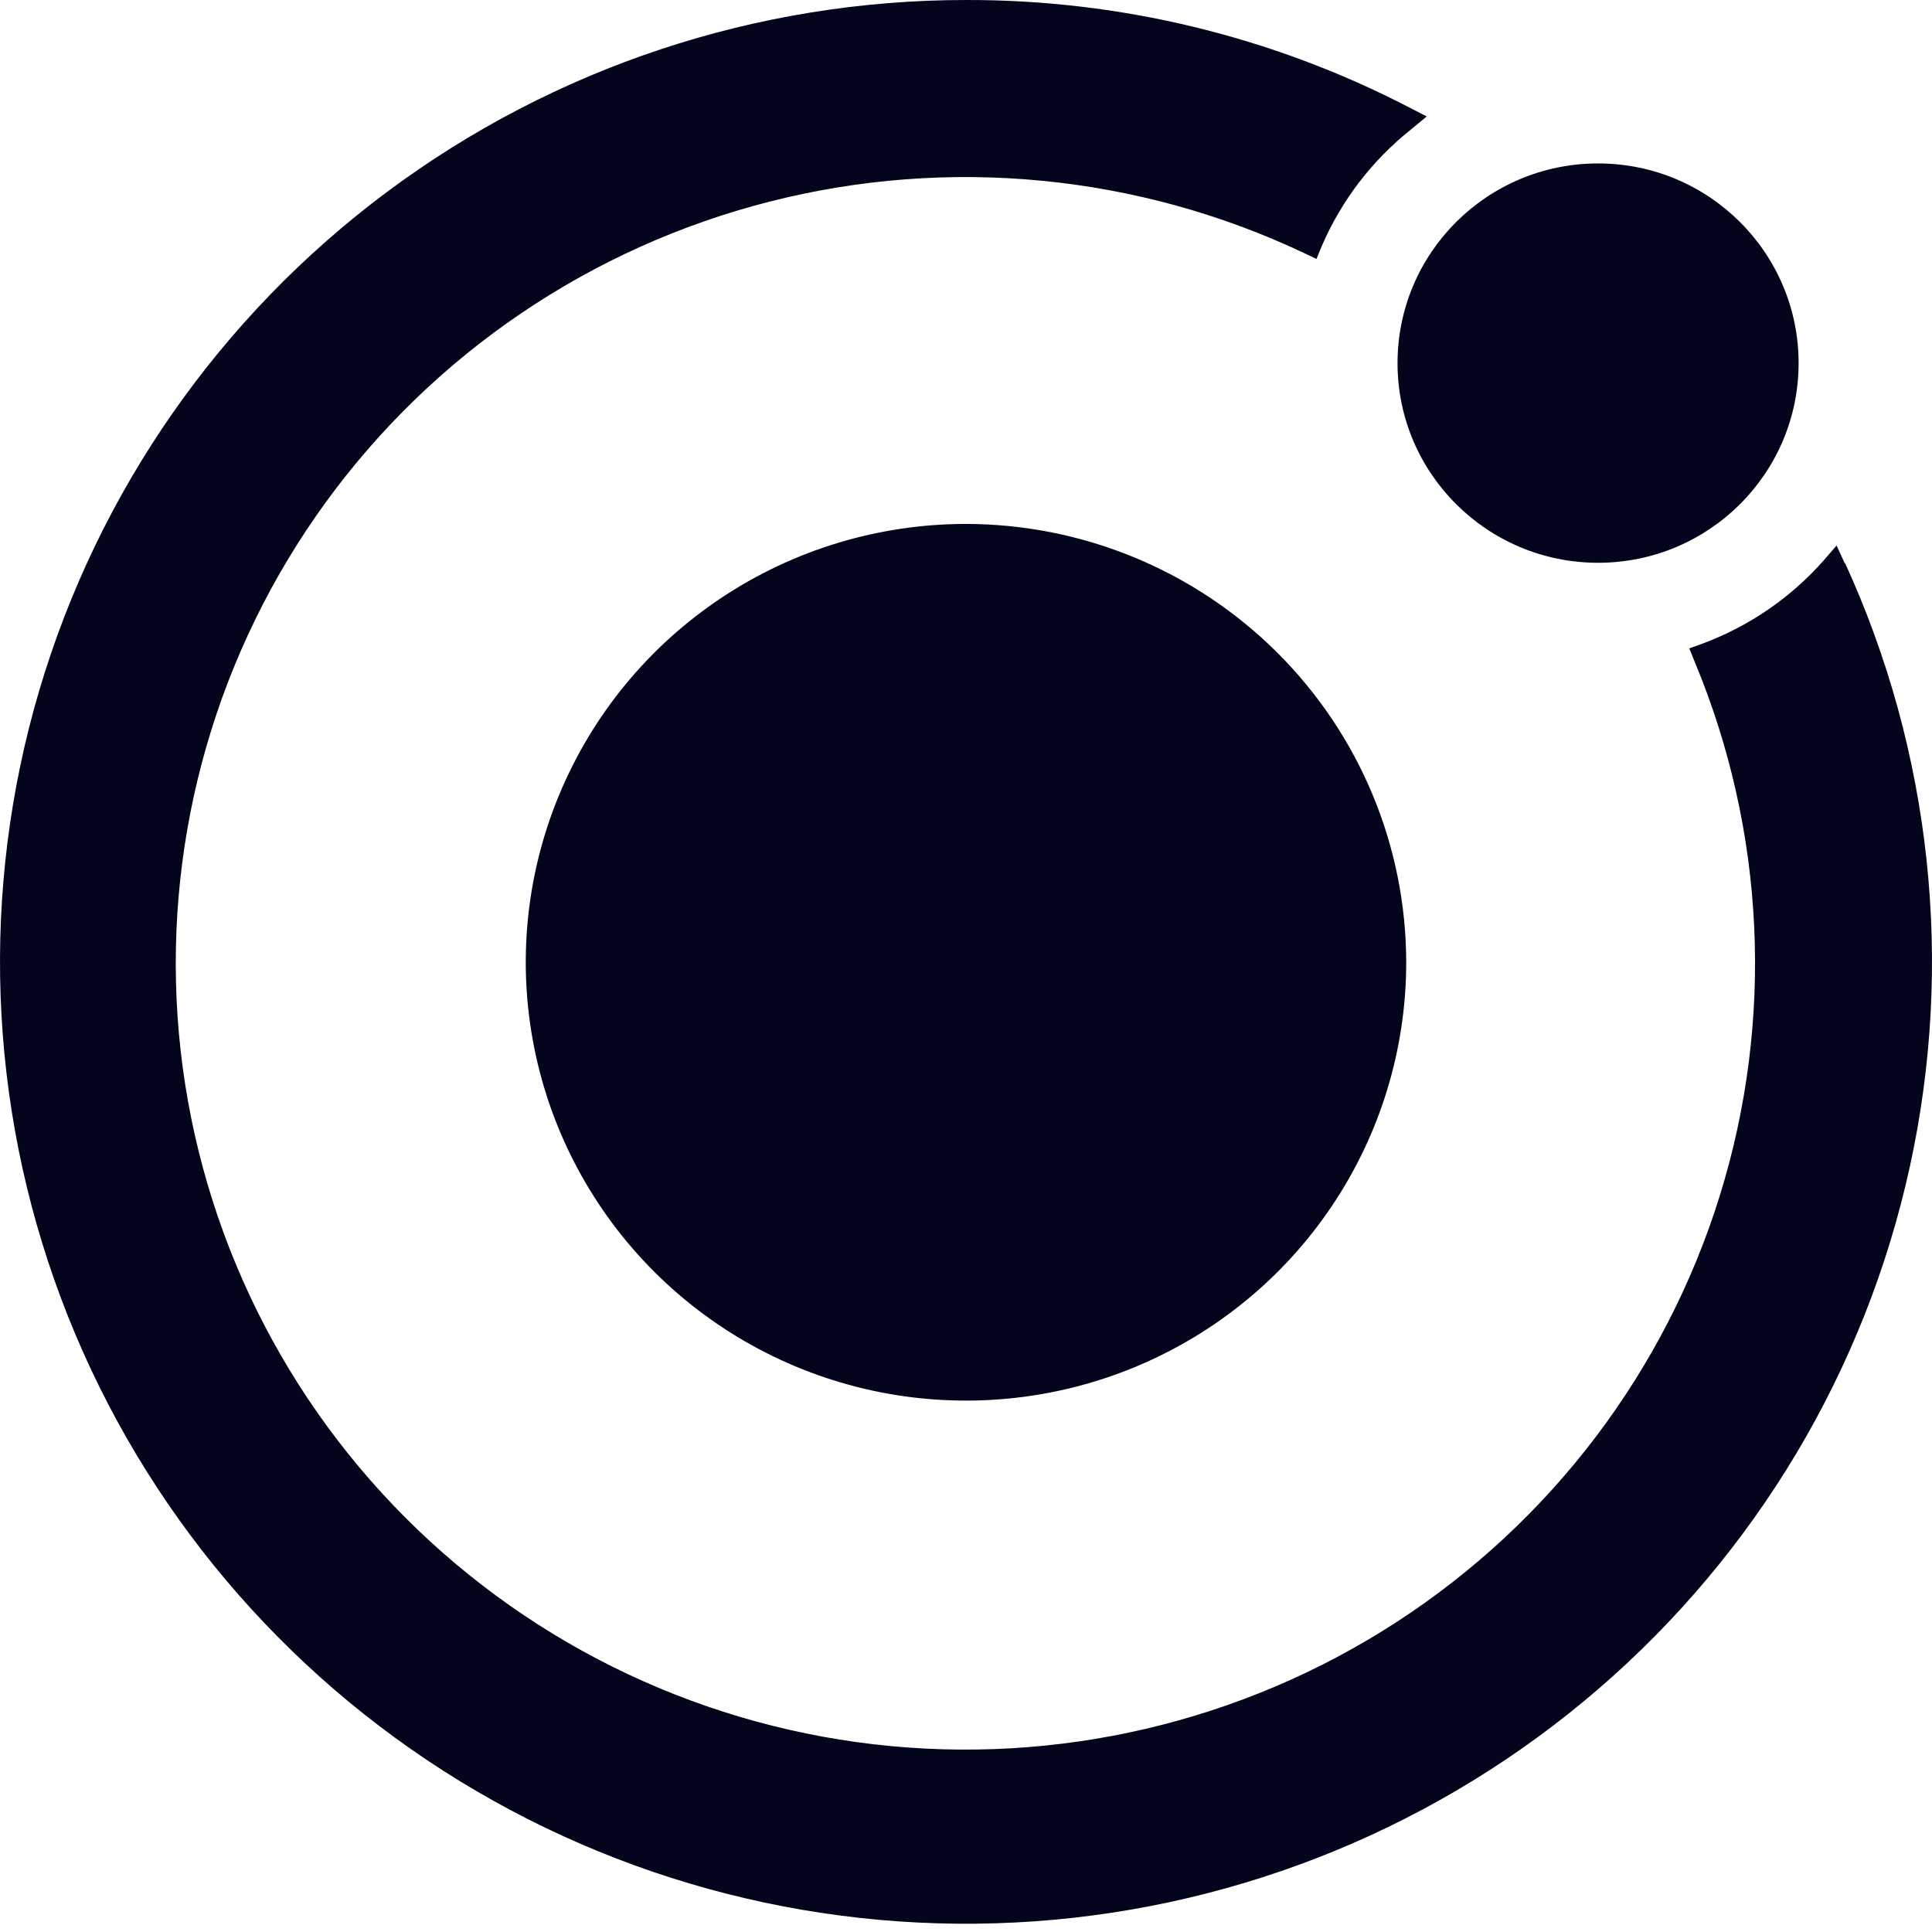
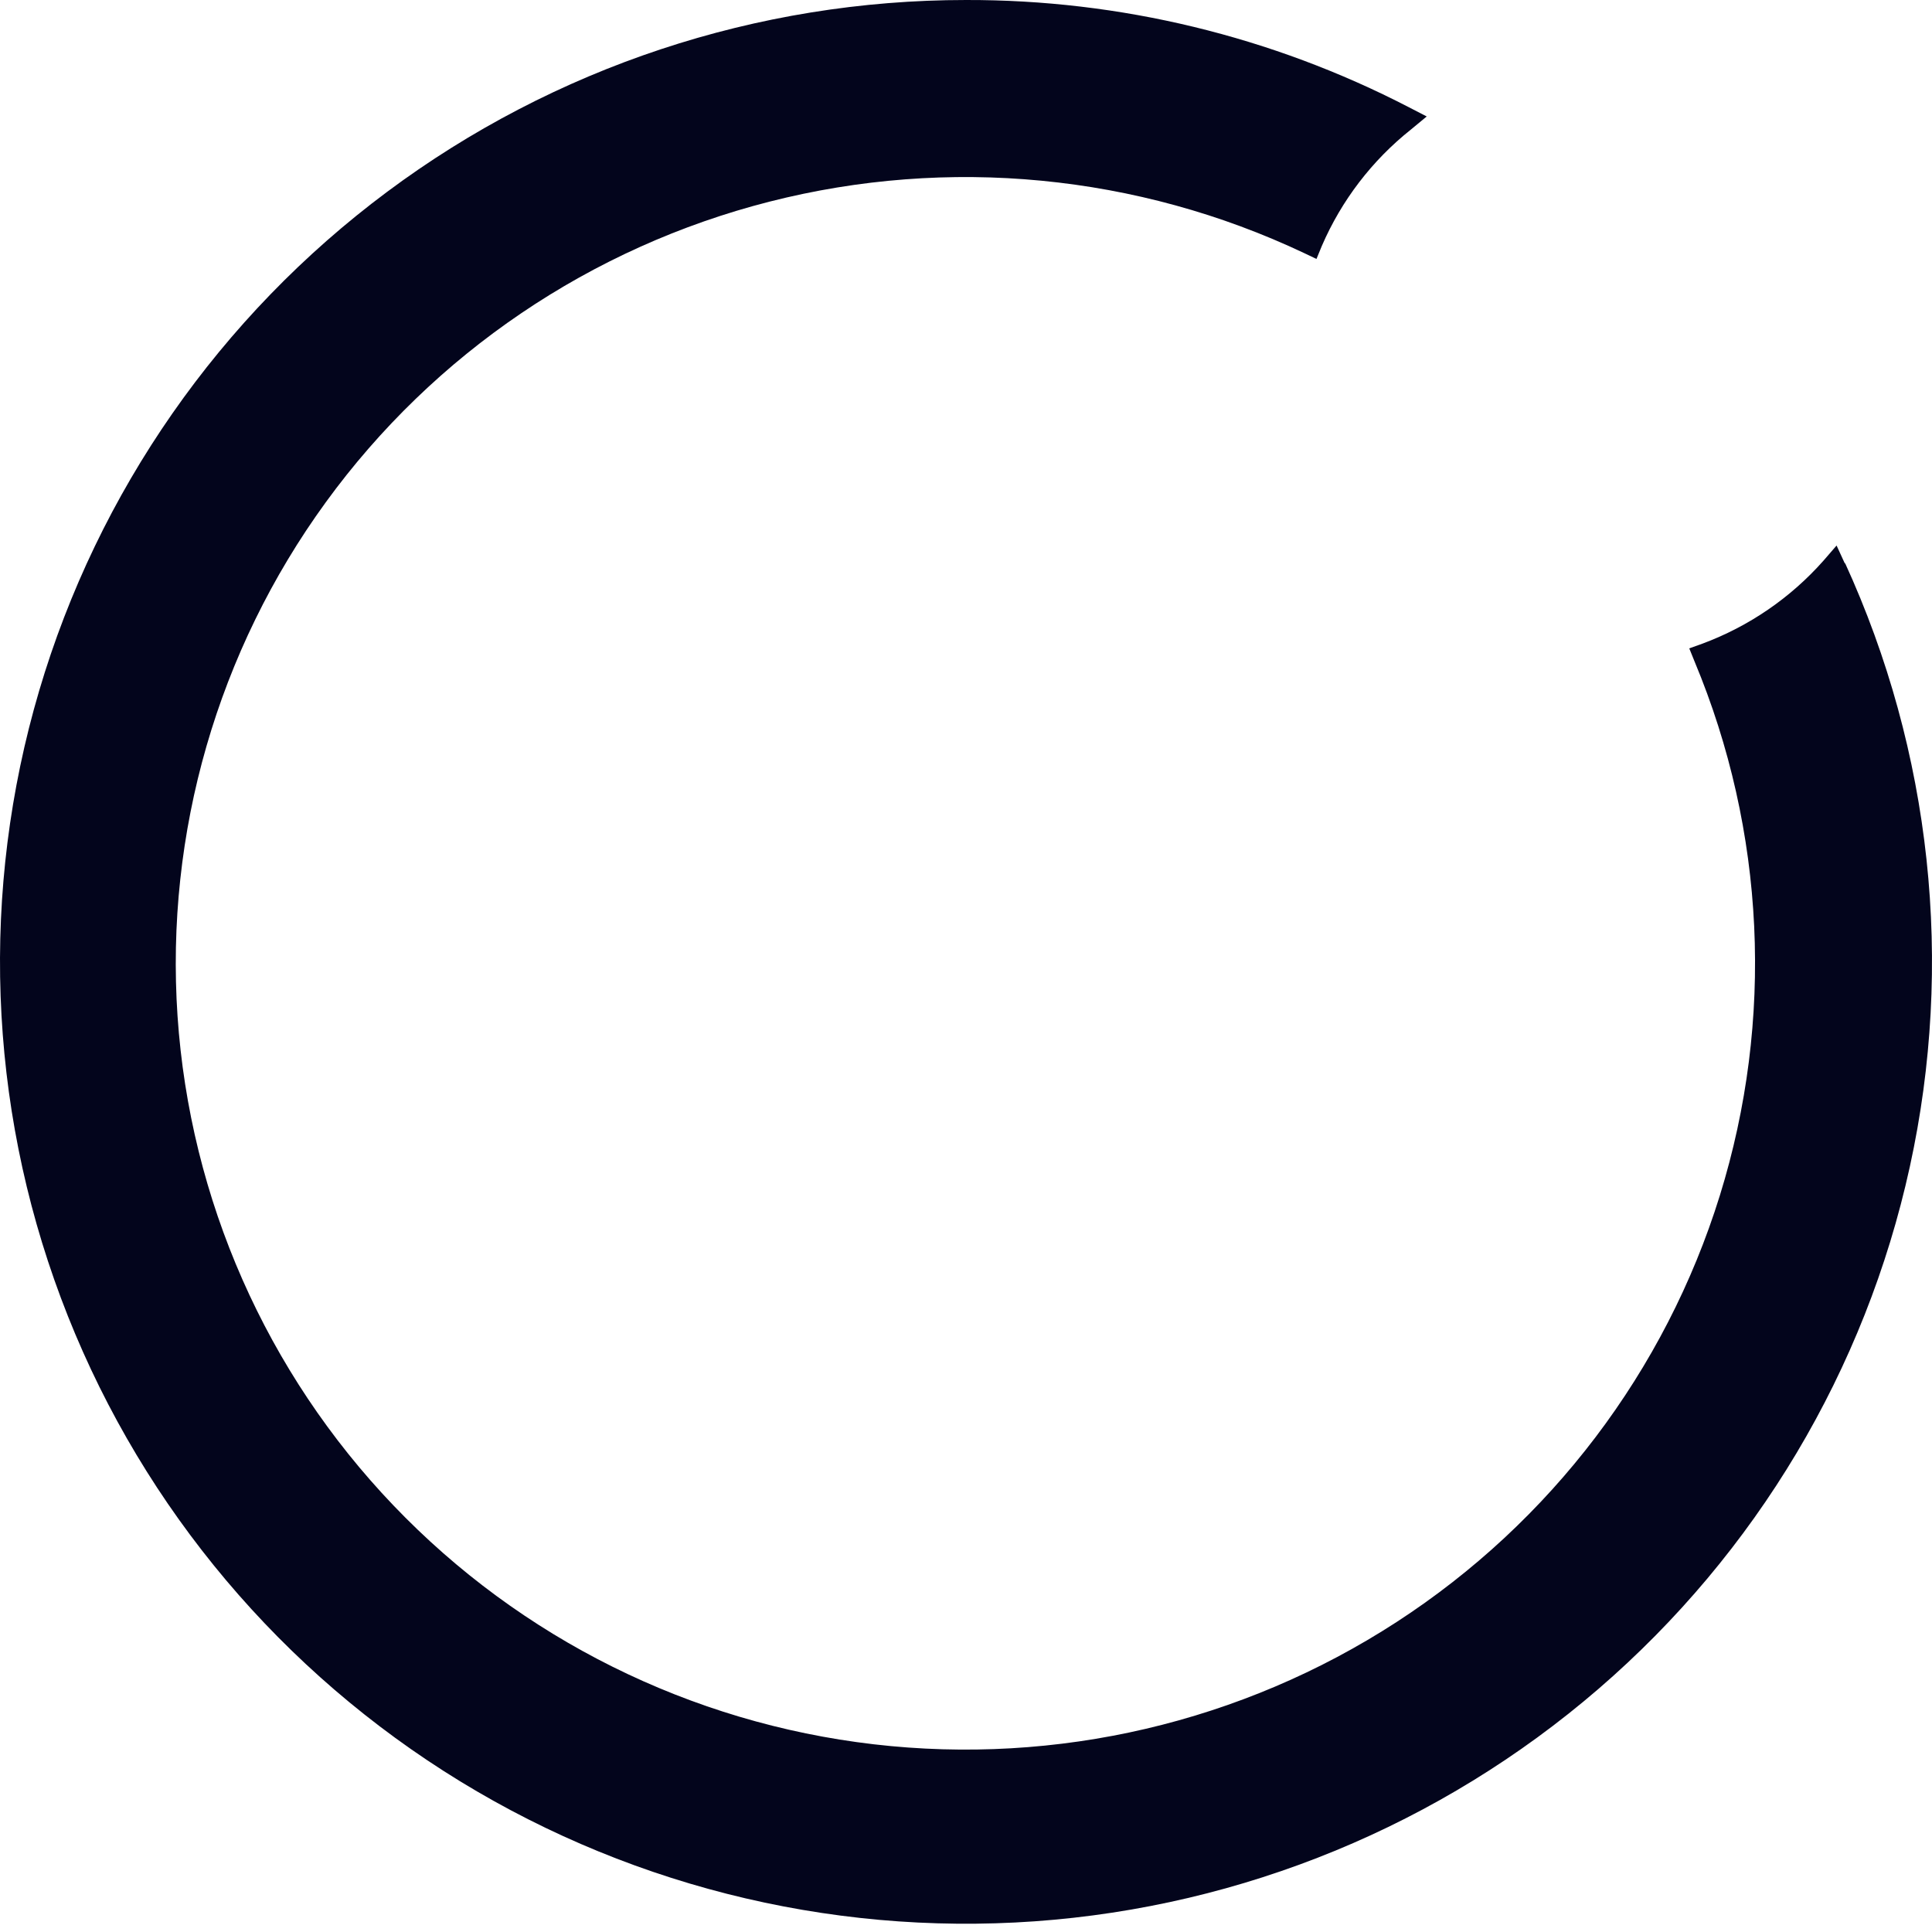
<svg xmlns="http://www.w3.org/2000/svg" width="64" height="64" viewBox="0 0 64 64" fill="none">
-   <path d="M32 17.356C29.116 17.356 26.296 18.207 23.898 19.803C21.5 21.398 19.631 23.666 18.527 26.32C17.423 28.973 17.134 31.892 17.697 34.709C18.26 37.526 19.649 40.113 21.688 42.144C23.727 44.175 26.326 45.558 29.155 46.118C31.984 46.678 34.916 46.391 37.581 45.292C40.245 44.193 42.523 42.332 44.125 39.944C45.728 37.556 46.583 34.748 46.583 31.876C46.578 28.027 45.04 24.336 42.306 21.614C39.573 18.892 35.866 17.36 32 17.356Z" fill="#03051C" />
-   <path d="M52.938 18.643C56.607 18.643 59.581 15.682 59.581 12.029C59.581 8.375 56.607 5.414 52.938 5.414C49.27 5.414 46.295 8.375 46.295 12.029C46.295 15.682 49.27 18.643 52.938 18.643Z" fill="#03051C" />
  <path d="M61.118 18.678L60.839 18.071L60.404 18.574C59.315 19.804 57.938 20.748 56.395 21.322L55.959 21.478L56.134 21.911C58.48 27.529 58.776 33.787 56.973 39.6C55.169 45.413 51.379 50.414 46.259 53.735C41.14 57.056 35.014 58.488 28.945 57.782C22.876 57.076 17.247 54.277 13.034 49.87C8.821 45.464 6.291 39.727 5.881 33.657C5.472 27.587 7.209 21.565 10.793 16.637C14.376 11.709 19.579 8.185 25.498 6.678C31.418 5.17 37.681 5.773 43.2 8.383L43.61 8.578L43.788 8.145C44.439 6.638 45.452 5.314 46.739 4.291L47.262 3.858L46.666 3.55C42.135 1.205 37.102 -0.013 31.995 9.88686e-05C25.082 0.001 18.355 2.231 12.821 6.357C7.287 10.482 3.244 16.282 1.296 22.887C-0.651 29.491 -0.399 36.547 2.017 42.996C4.432 49.446 8.881 54.944 14.696 58.666C20.511 62.388 27.381 64.135 34.276 63.646C41.172 63.156 47.723 60.456 52.949 55.949C58.175 51.443 61.795 45.373 63.266 38.647C64.738 31.921 63.983 24.901 61.114 18.639L61.118 18.678Z" fill="#03051C" />
</svg>